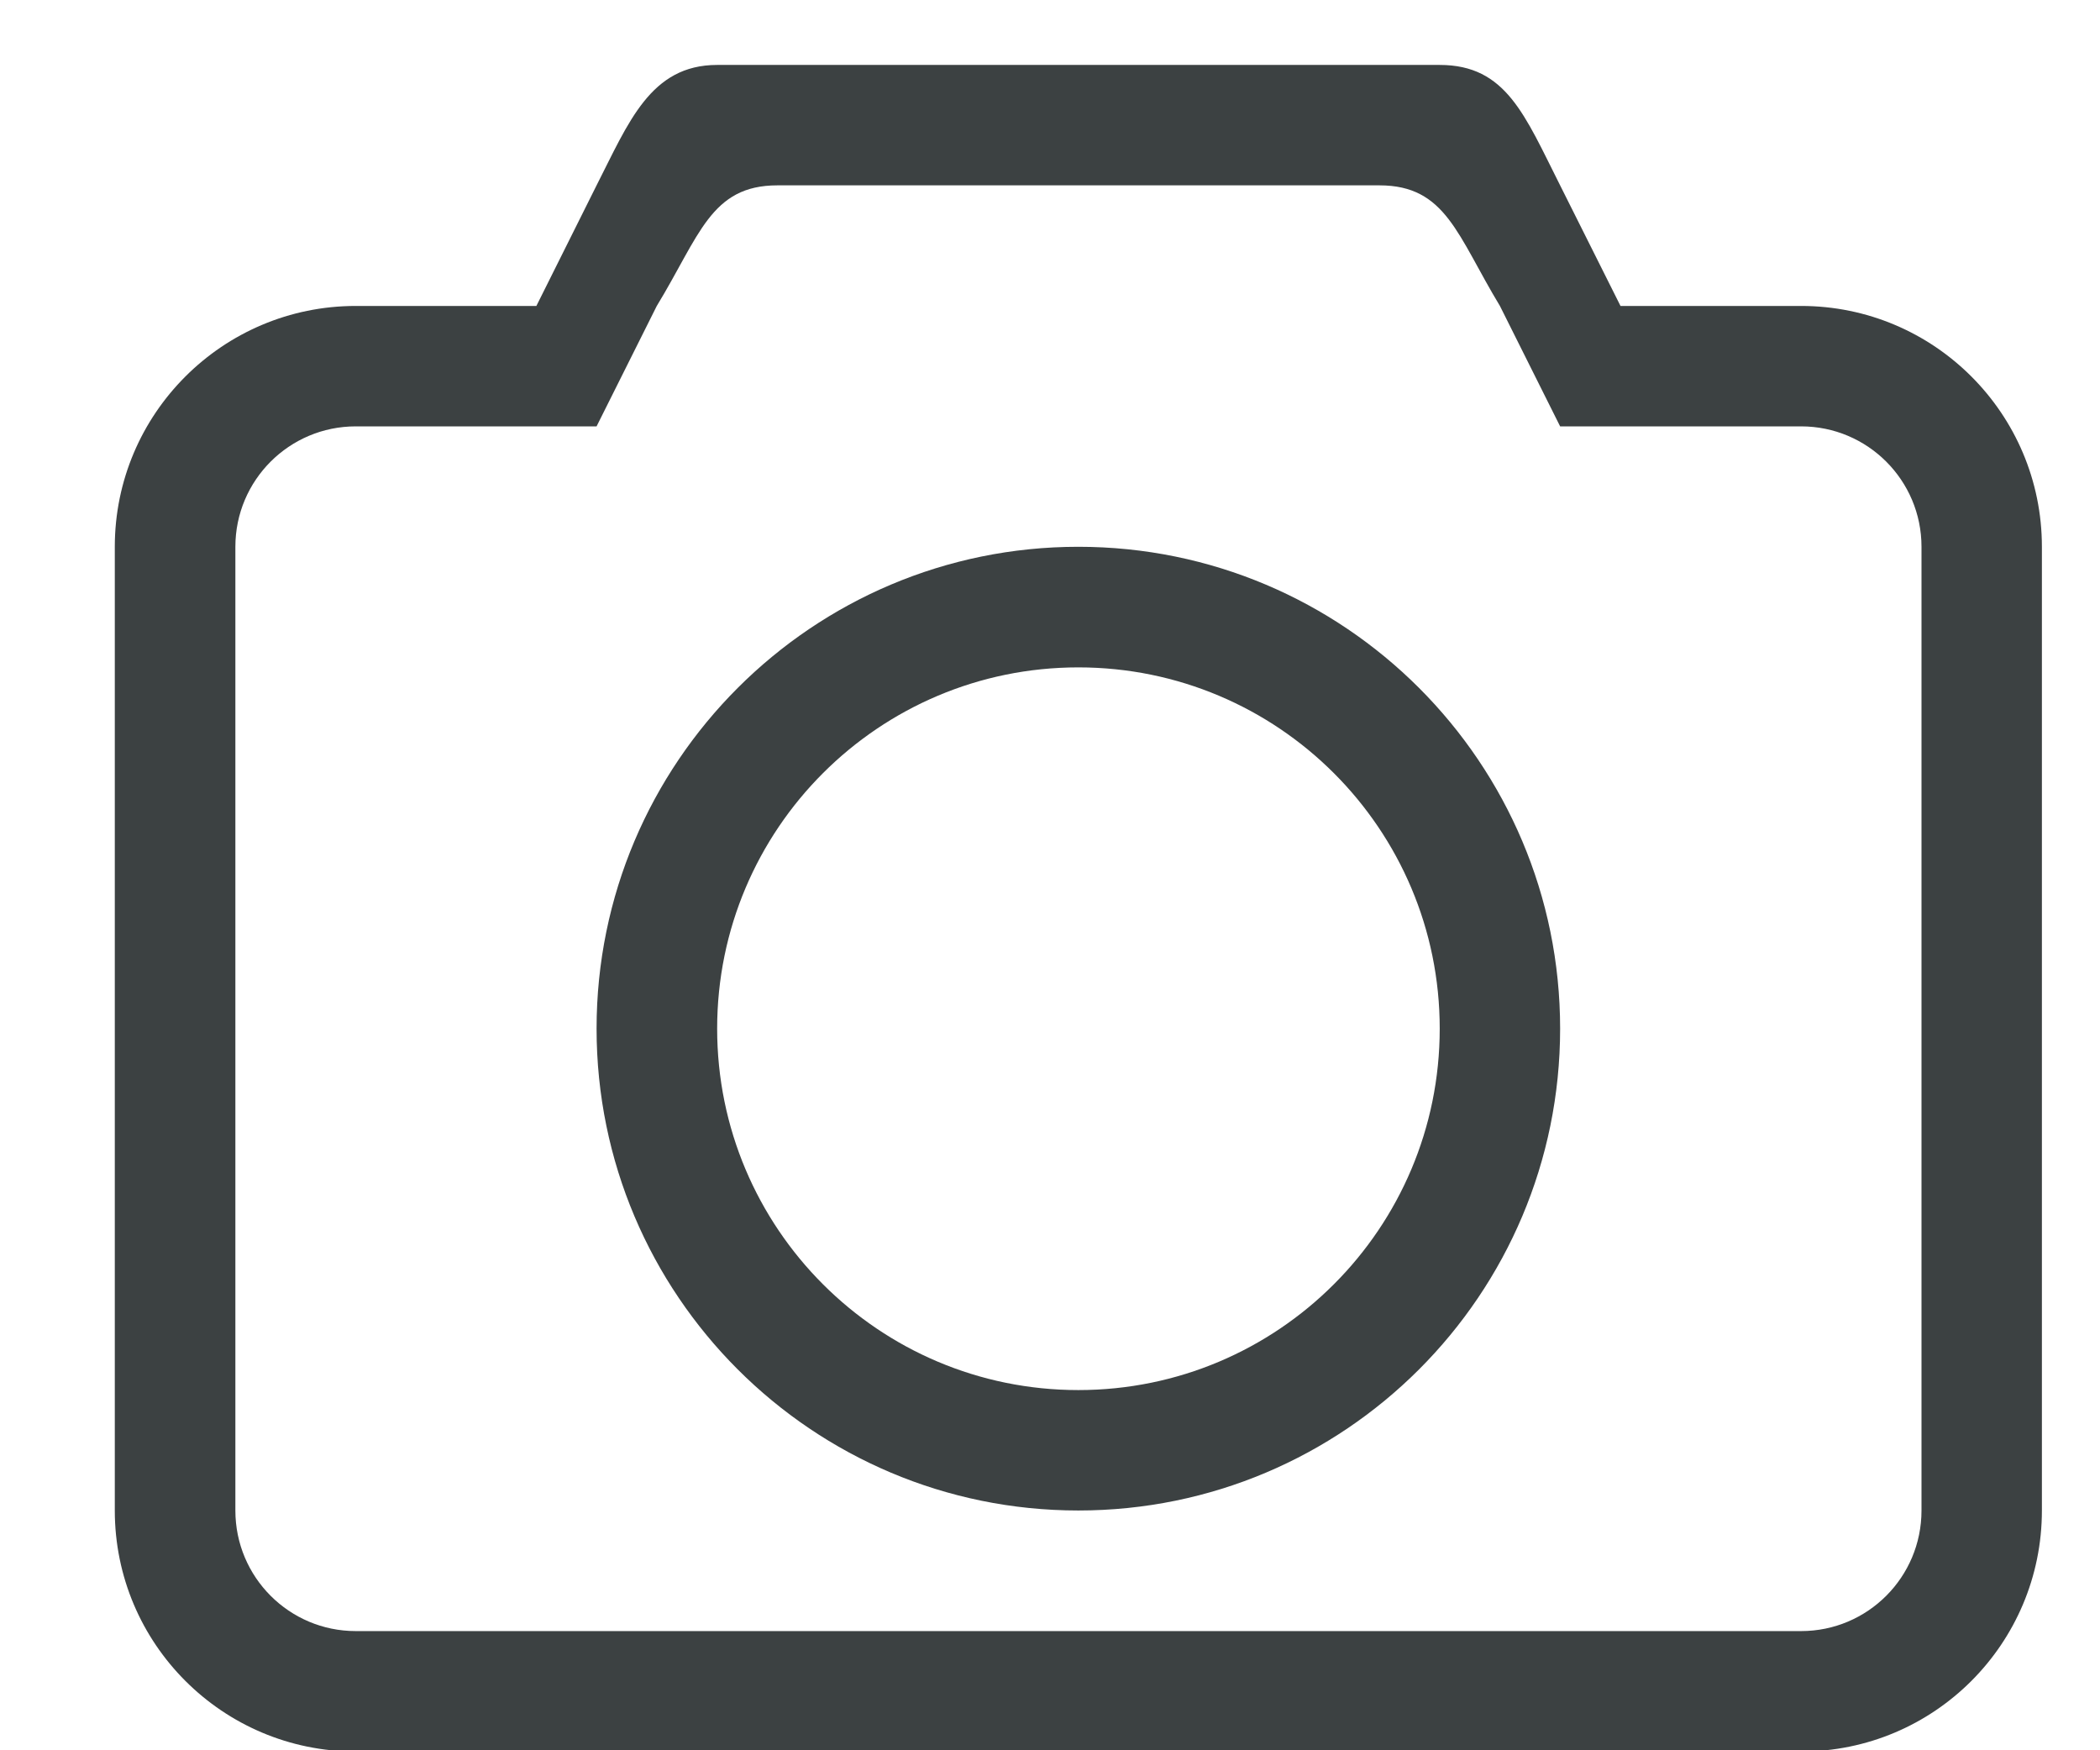
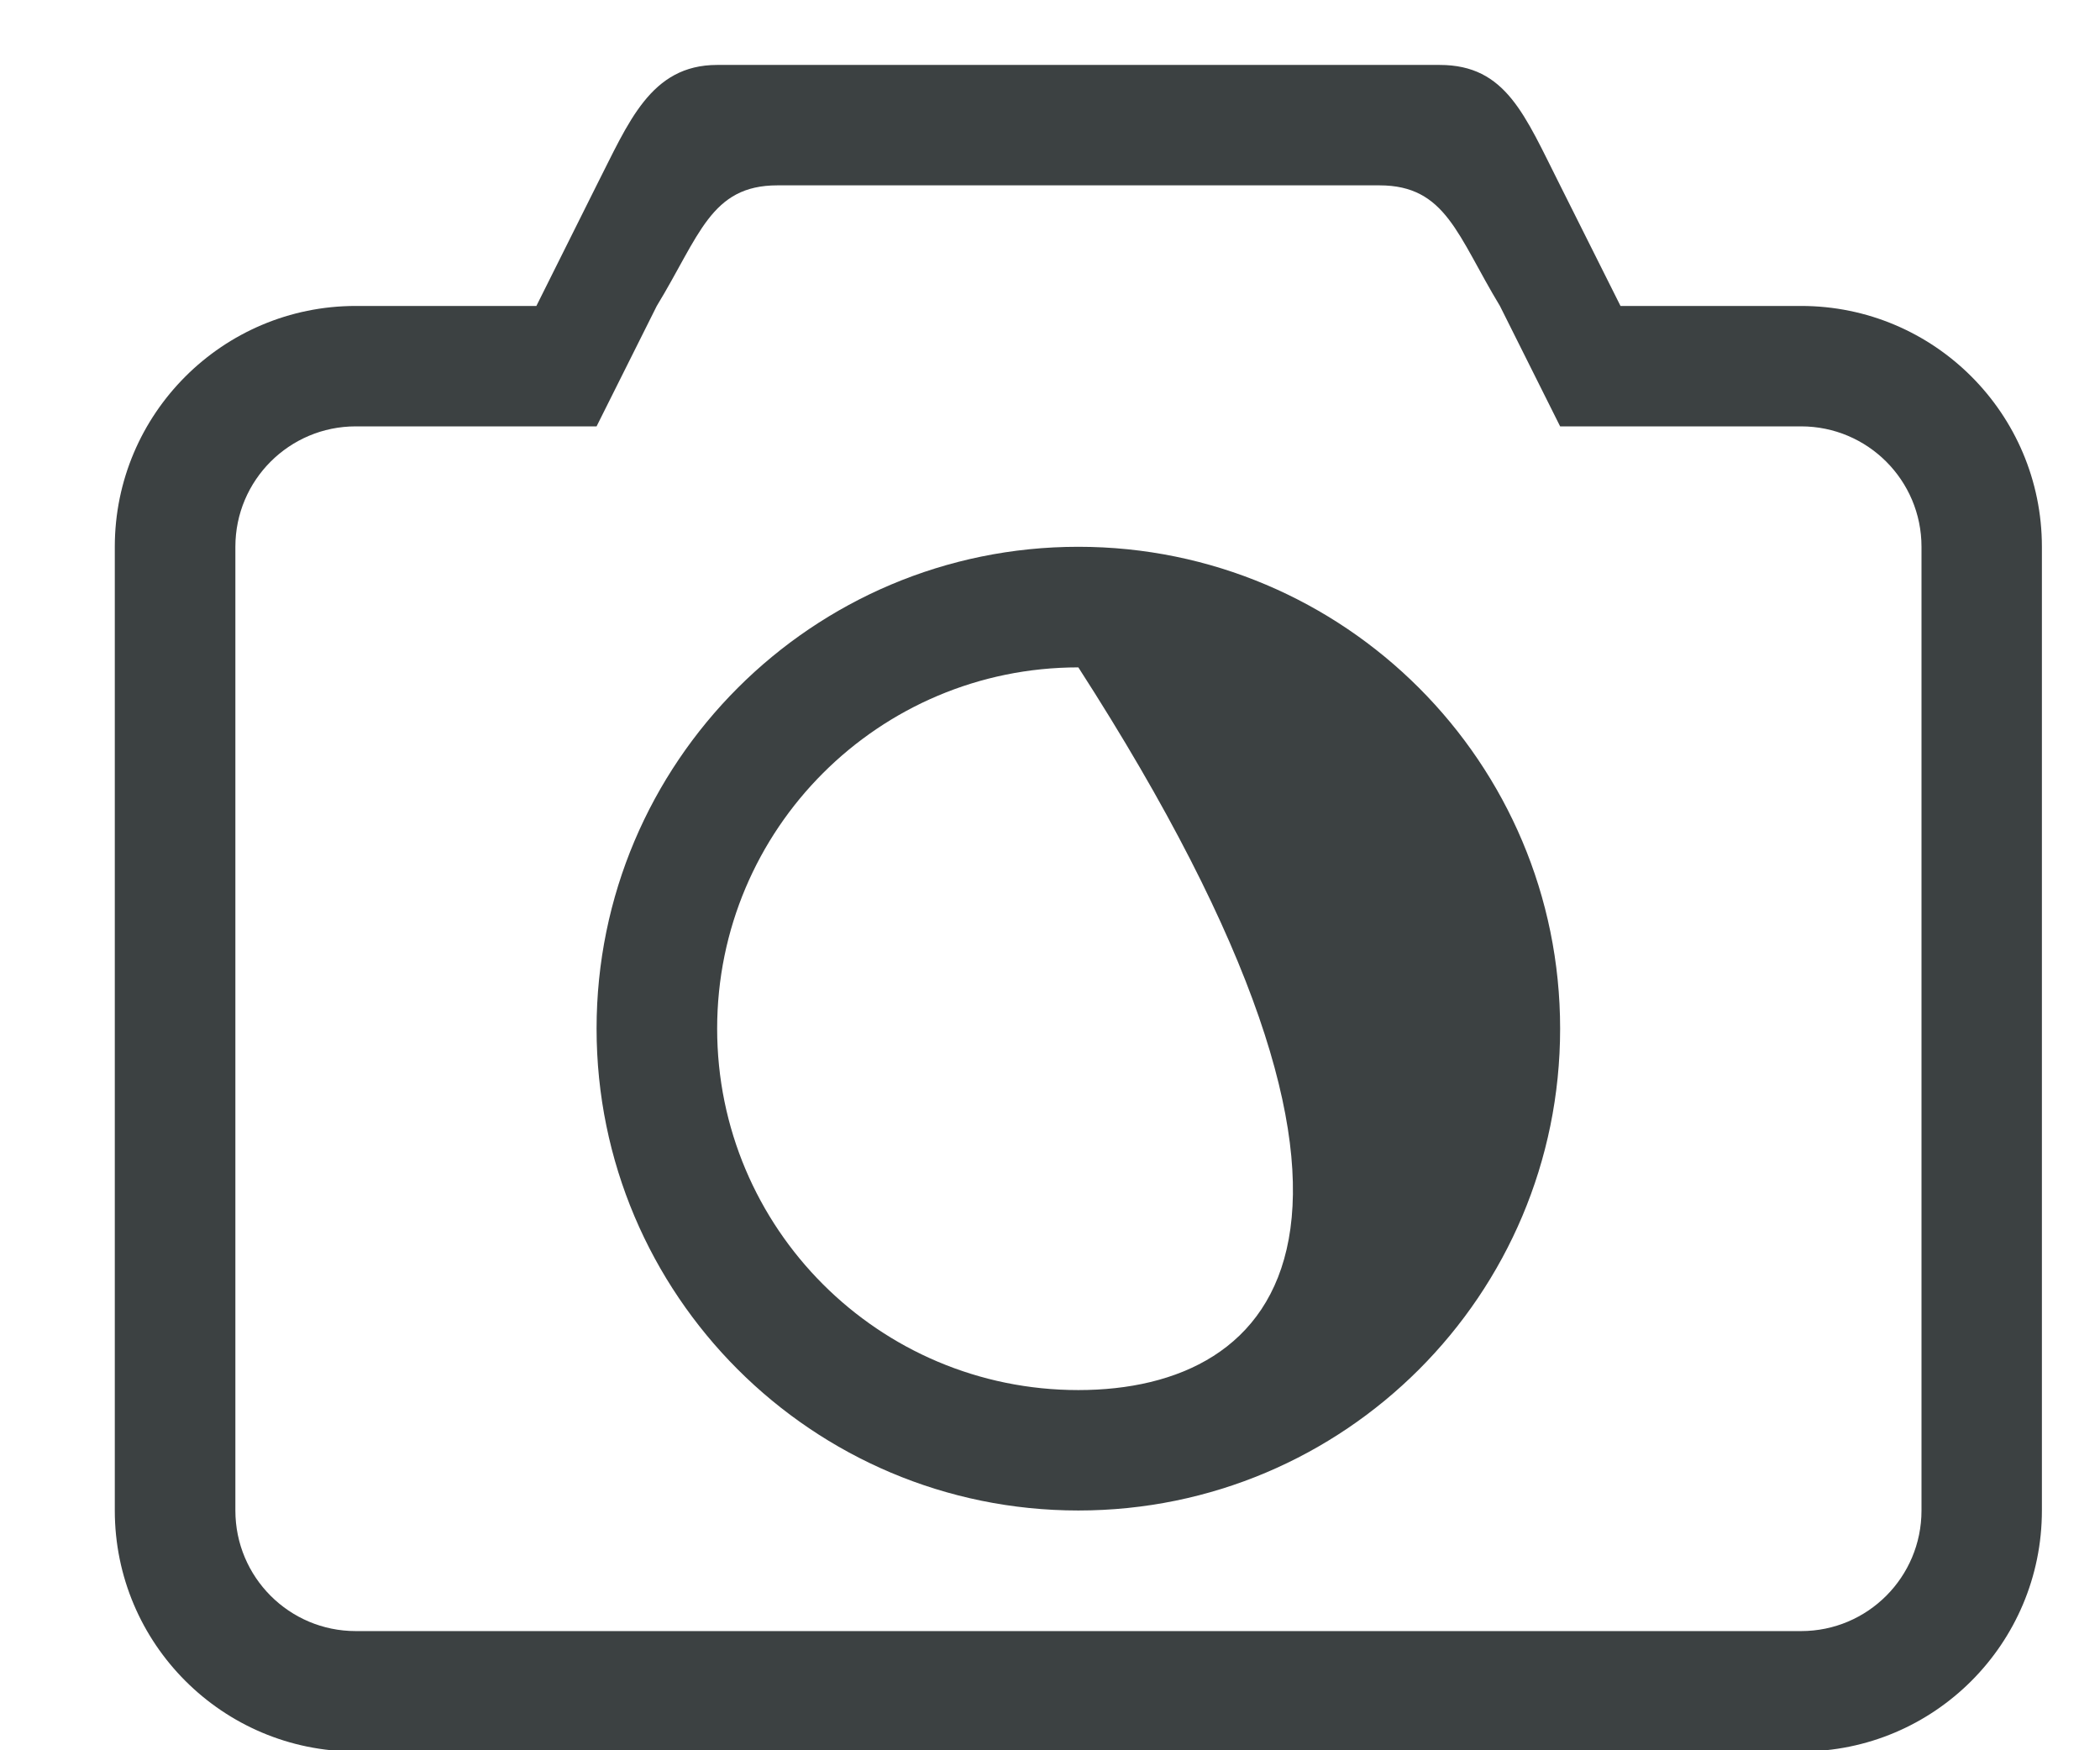
<svg xmlns="http://www.w3.org/2000/svg" width="12" height="10" viewBox="0 0 12 10" fill="none">
-   <path d="M10.292 1.748H9.26L8.915 1.059C8.713 0.659 8.607 0.371 8.227 0.371H4.098C3.717 0.371 3.592 0.7 3.409 1.059L3.065 1.748H2.033C1.273 1.748 0.656 2.364 0.656 3.124V8.63C0.656 9.391 1.273 10.007 2.033 10.007H10.292C11.052 10.007 11.668 9.391 11.668 8.63V3.124C11.668 2.364 11.052 1.748 10.292 1.748ZM10.98 8.63C10.98 9.011 10.672 9.319 10.292 9.319H2.033C1.653 9.319 1.345 9.011 1.345 8.63V3.124C1.345 2.744 1.653 2.436 2.033 2.436H3.409L3.753 1.748C3.997 1.348 4.061 1.059 4.442 1.059H7.883C8.263 1.059 8.328 1.347 8.571 1.748L8.915 2.436H10.292C10.672 2.436 10.98 2.744 10.98 3.124V8.63ZM6.162 3.124C4.642 3.124 3.409 4.357 3.409 5.877C3.409 7.398 4.642 8.63 6.162 8.63C7.683 8.63 8.915 7.398 8.915 5.877C8.915 4.357 7.683 3.124 6.162 3.124ZM6.162 7.942C5.022 7.942 4.098 7.018 4.098 5.877C4.098 4.737 5.022 3.813 6.162 3.813C7.303 3.813 8.227 4.737 8.227 5.877C8.227 7.018 7.303 7.942 6.162 7.942Z" fill="#3C4142" />
+   <path d="M10.292 1.748H9.26L8.915 1.059C8.713 0.659 8.607 0.371 8.227 0.371H4.098C3.717 0.371 3.592 0.7 3.409 1.059L3.065 1.748H2.033C1.273 1.748 0.656 2.364 0.656 3.124V8.63C0.656 9.391 1.273 10.007 2.033 10.007H10.292C11.052 10.007 11.668 9.391 11.668 8.63V3.124C11.668 2.364 11.052 1.748 10.292 1.748ZM10.98 8.63C10.98 9.011 10.672 9.319 10.292 9.319H2.033C1.653 9.319 1.345 9.011 1.345 8.63V3.124C1.345 2.744 1.653 2.436 2.033 2.436H3.409L3.753 1.748C3.997 1.348 4.061 1.059 4.442 1.059H7.883C8.263 1.059 8.328 1.347 8.571 1.748L8.915 2.436H10.292C10.672 2.436 10.98 2.744 10.98 3.124V8.63ZM6.162 3.124C4.642 3.124 3.409 4.357 3.409 5.877C3.409 7.398 4.642 8.63 6.162 8.63C7.683 8.63 8.915 7.398 8.915 5.877C8.915 4.357 7.683 3.124 6.162 3.124ZM6.162 7.942C5.022 7.942 4.098 7.018 4.098 5.877C4.098 4.737 5.022 3.813 6.162 3.813C8.227 7.018 7.303 7.942 6.162 7.942Z" fill="#3C4142" />
</svg>